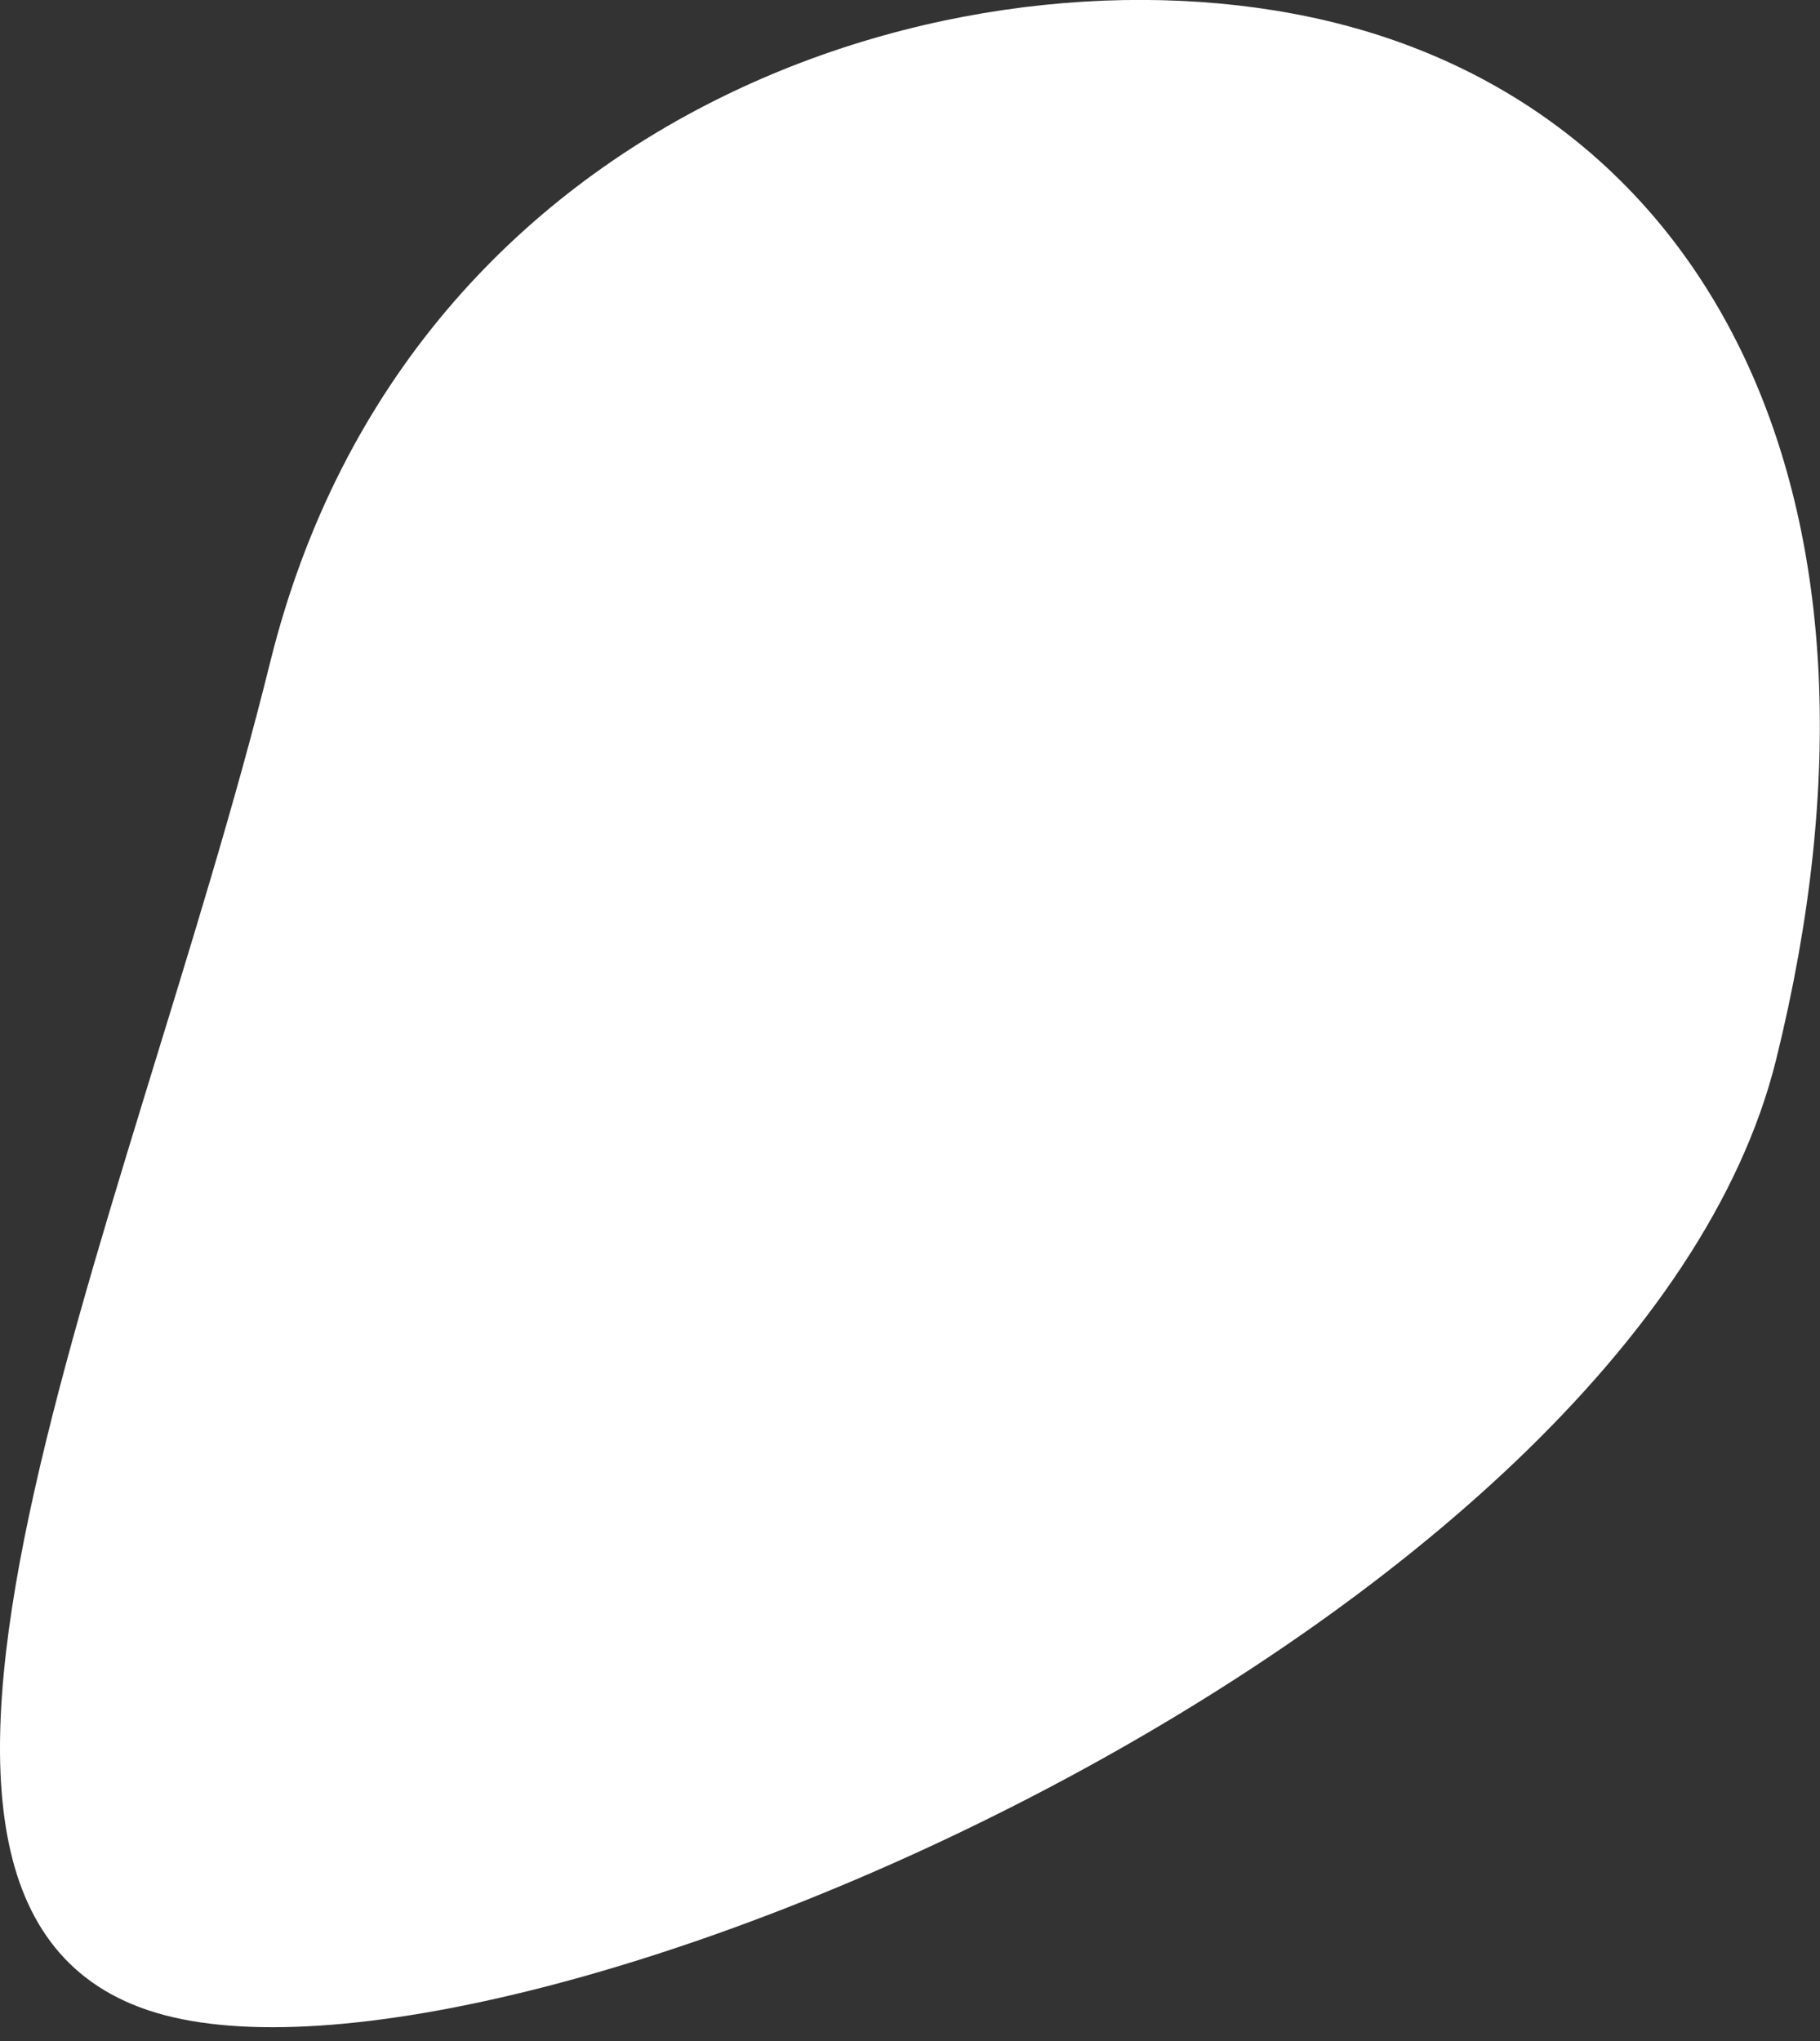
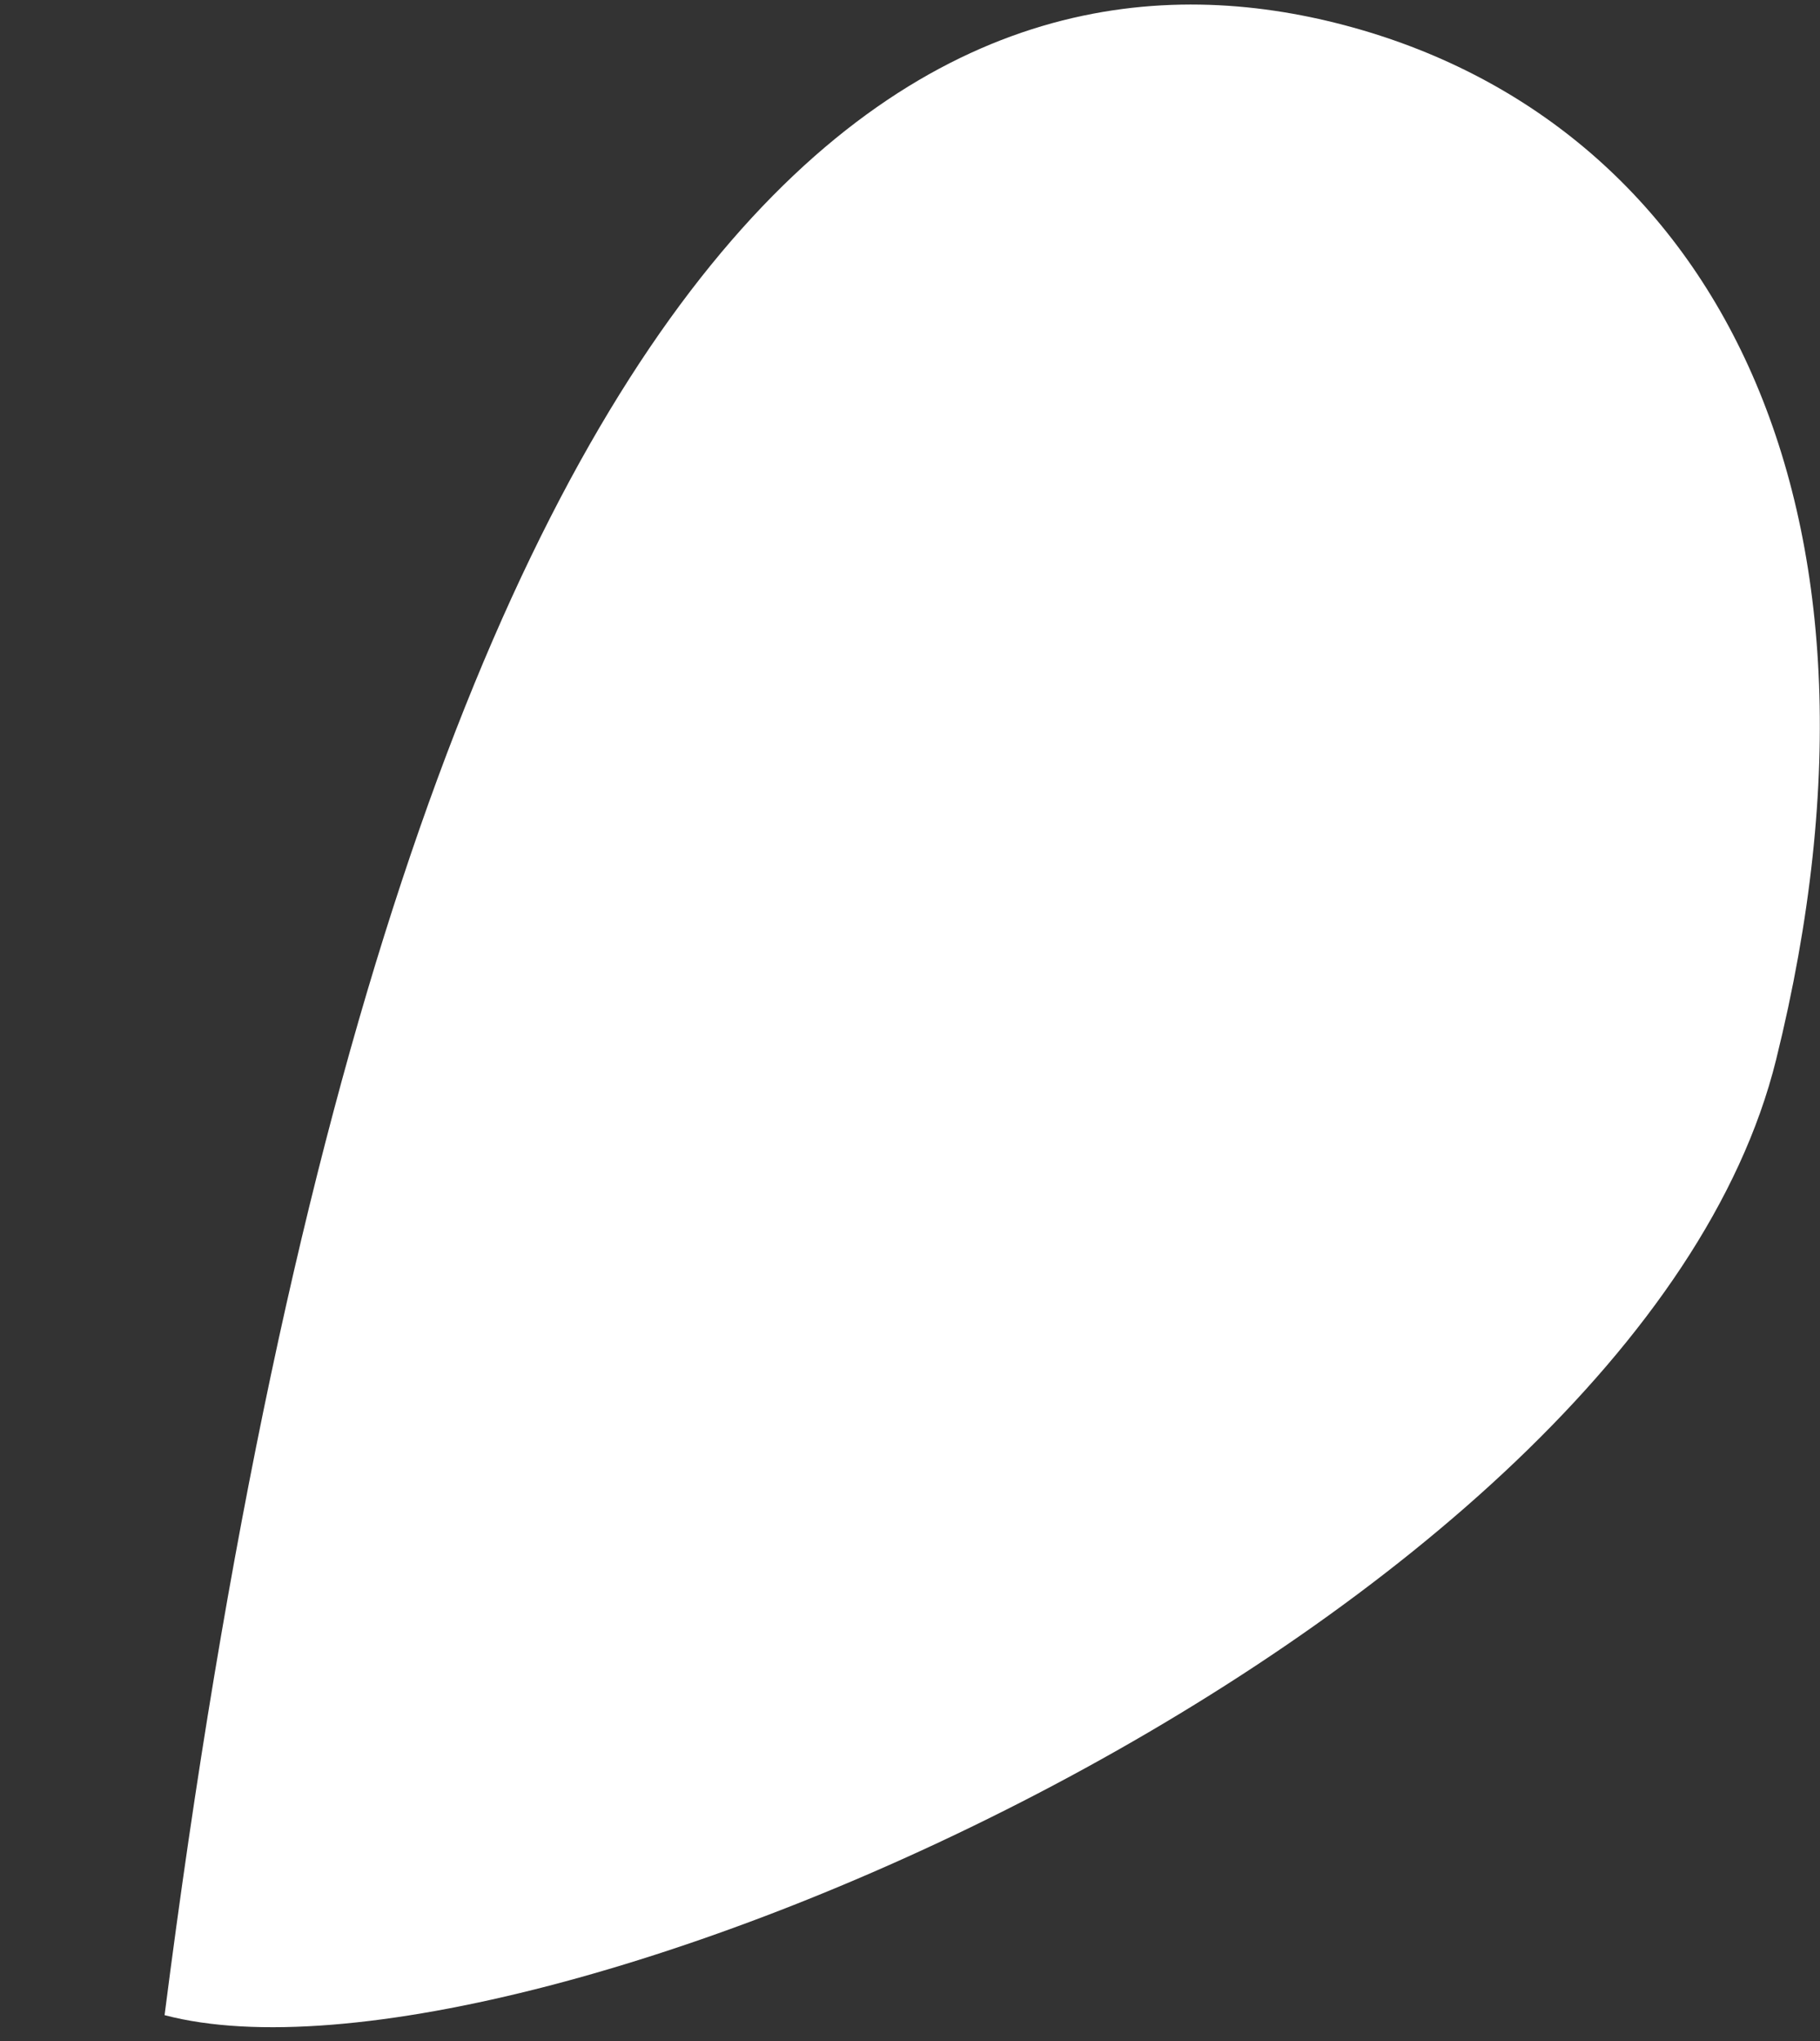
<svg xmlns="http://www.w3.org/2000/svg" width="33" height="37" viewBox="0 0 33 37" fill="none">
  <rect x="0" y="0" width="33" height="37" fill="#333333" stroke="none" />
-   <path d="M32.204 19.211C29.669 29.456 9.547 38.263 2.984 36.531C-3.579 34.798 2.363 22.249 4.899 12.004C7.435 1.759 17.817 -1.275 24.379 0.457C30.942 2.189 34.74 8.966 32.204 19.211Z" fill="white" />
+   <path d="M32.204 19.211C29.669 29.456 9.547 38.263 2.984 36.531C7.435 1.759 17.817 -1.275 24.379 0.457C30.942 2.189 34.74 8.966 32.204 19.211Z" fill="white" />
</svg>